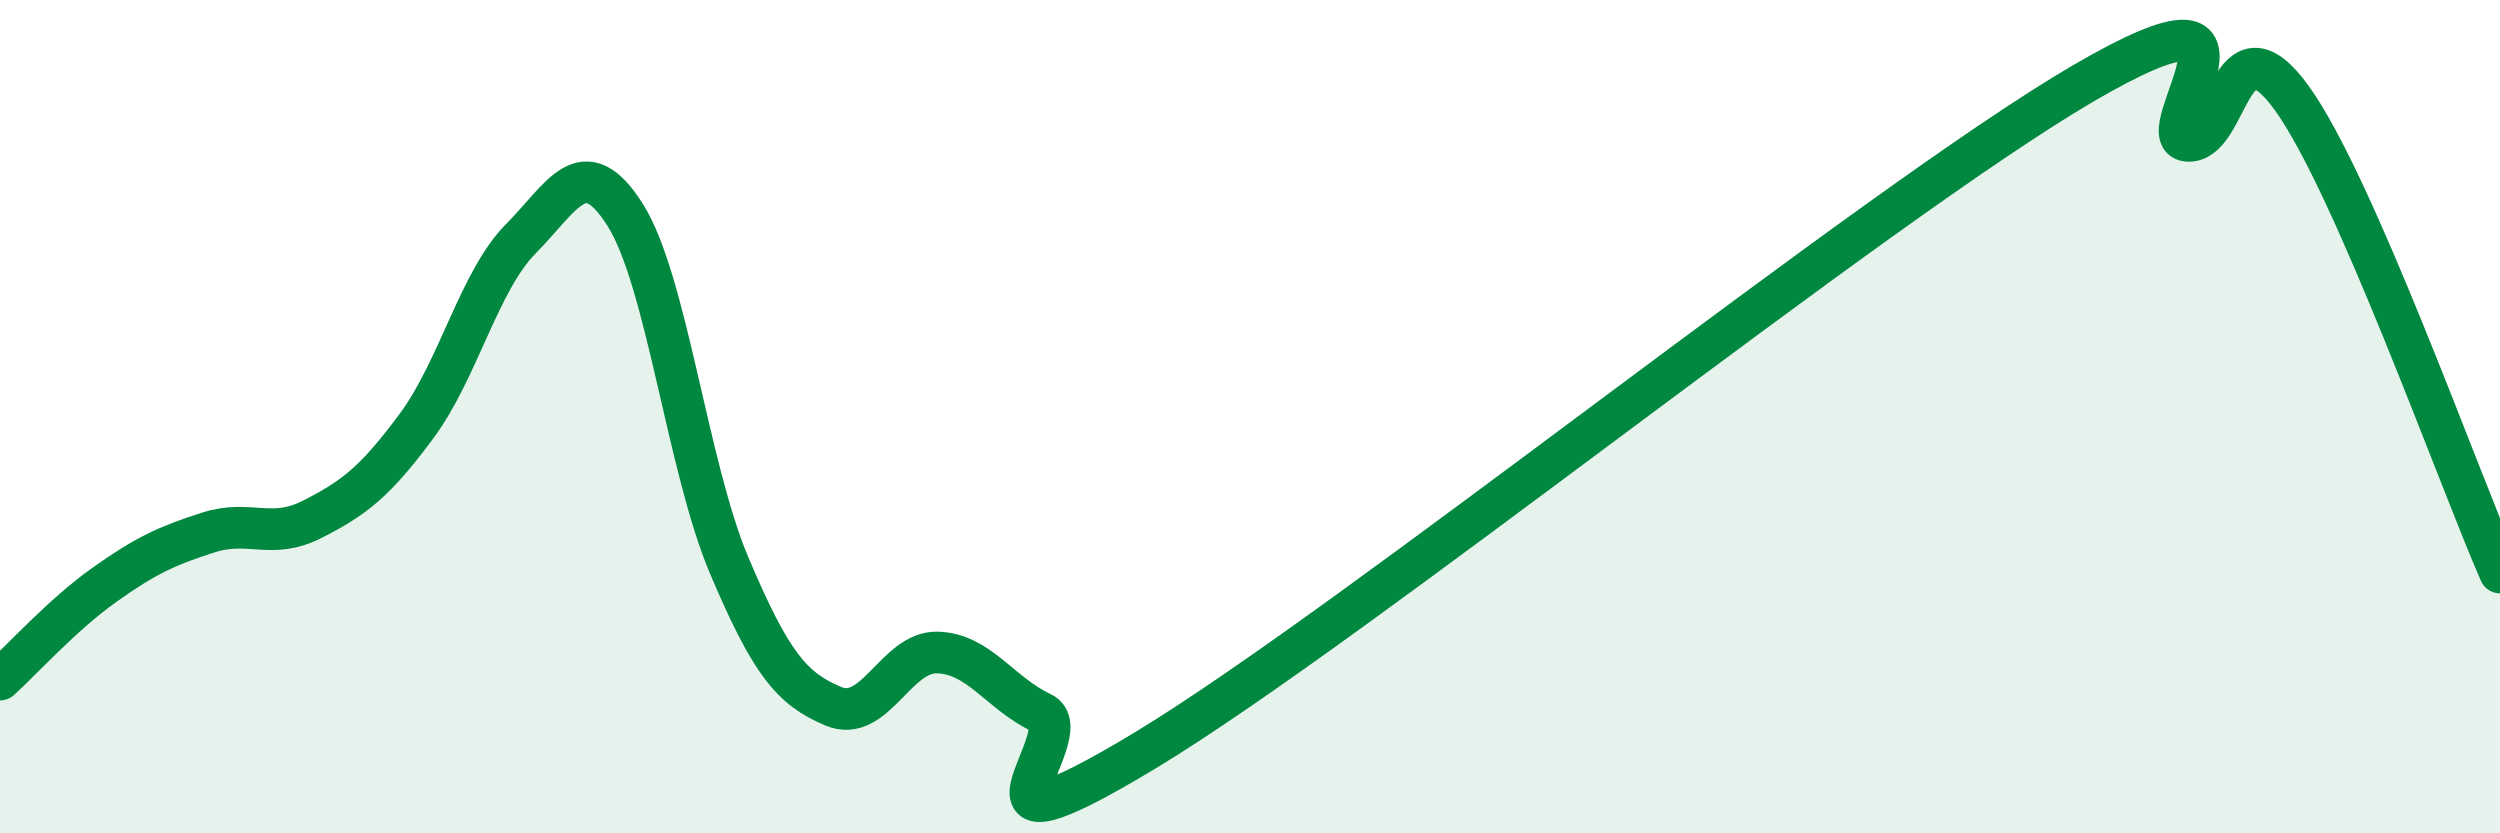
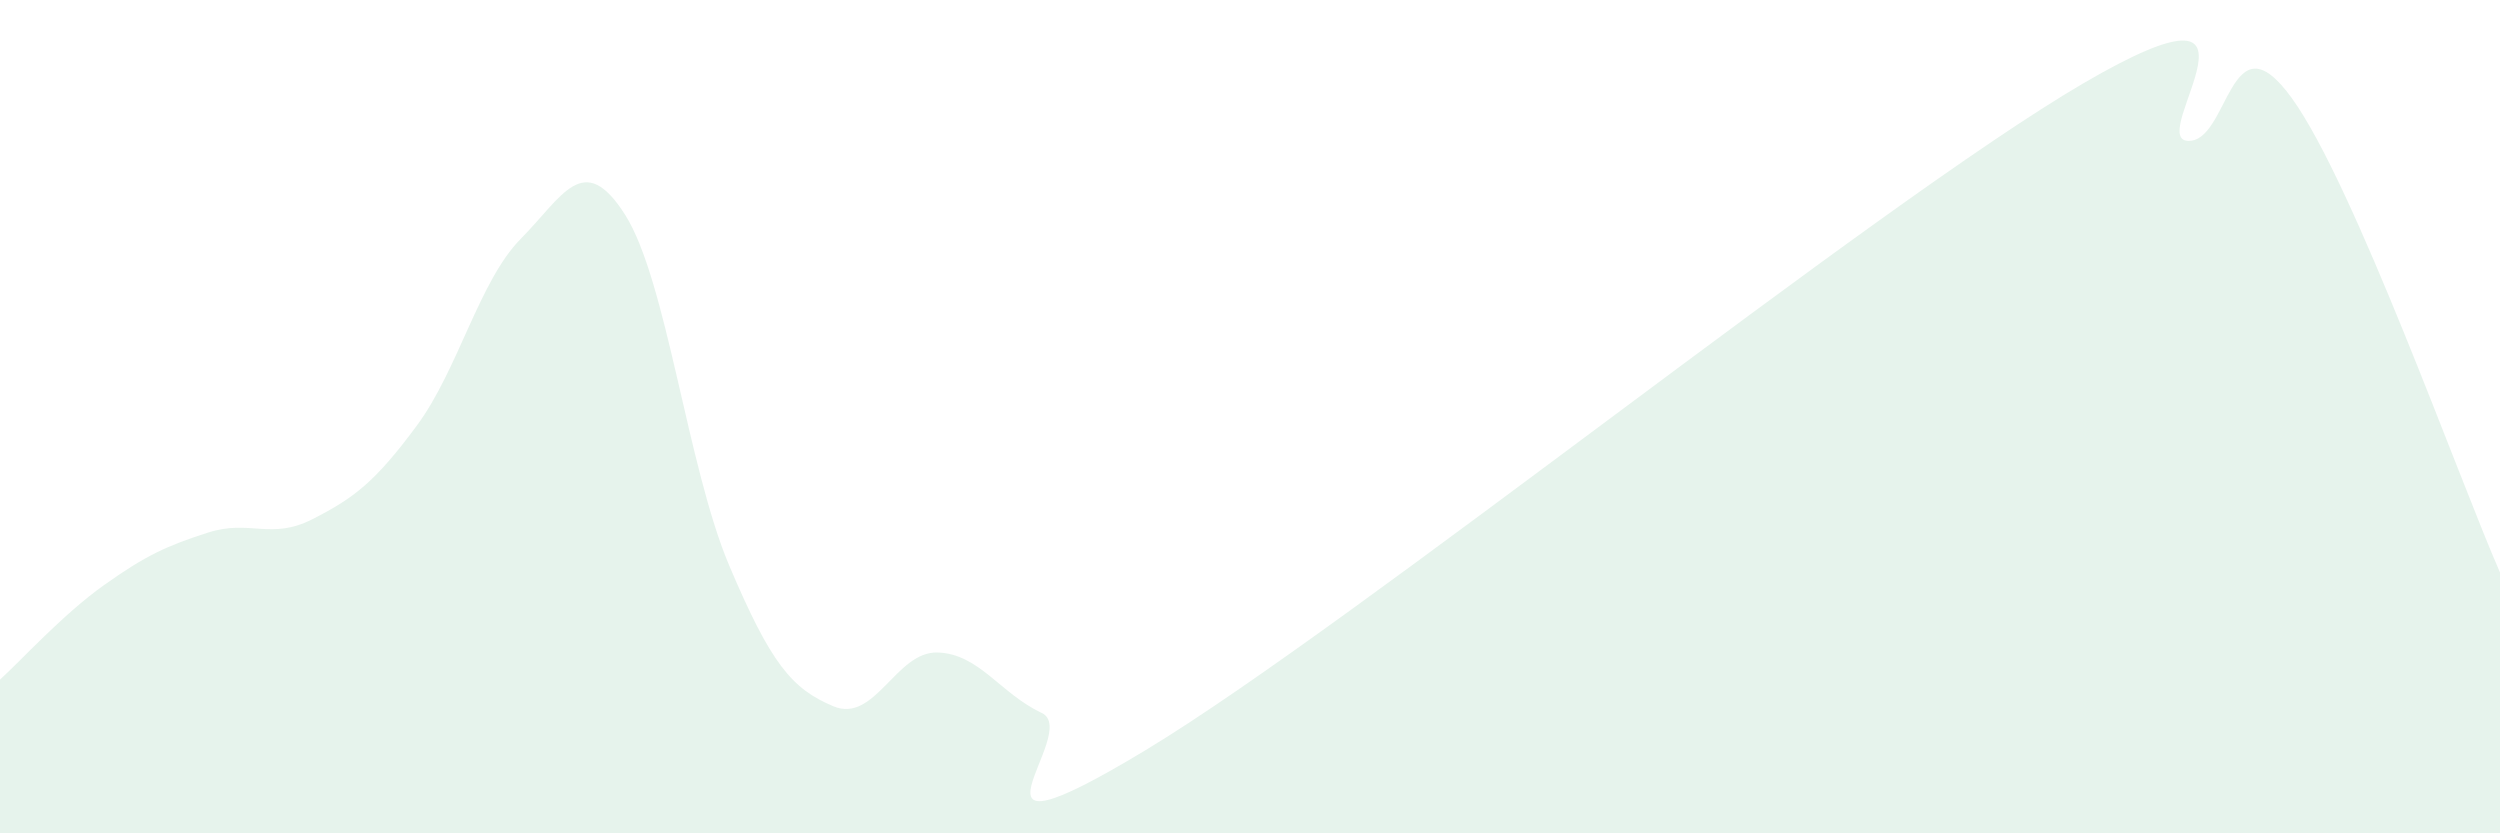
<svg xmlns="http://www.w3.org/2000/svg" width="60" height="20" viewBox="0 0 60 20">
  <path d="M 0,16.31 C 0.5,15.86 1.5,14.75 2.5,14.04 C 3.5,13.33 4,13.1 5,12.78 C 6,12.46 6.5,12.97 7.5,12.46 C 8.5,11.95 9,11.57 10,10.22 C 11,8.87 11.5,6.74 12.5,5.73 C 13.5,4.72 14,3.58 15,5.15 C 16,6.72 16.5,11.21 17.5,13.57 C 18.5,15.93 19,16.53 20,16.95 C 21,17.37 21.5,15.63 22.5,15.66 C 23.5,15.69 24,16.64 25,17.11 C 26,17.58 22.5,21.02 27.5,18 C 32.5,14.98 45,4.92 50,2 C 55,-0.92 51.5,3.31 52.5,3.38 C 53.5,3.45 53.5,0.28 55,2.35 C 56.5,4.42 59,11.46 60,13.74L60 20L0 20Z" fill="#008740" opacity="0.1" stroke-linecap="round" stroke-linejoin="round" />
-   <path d="M 0,16.31 C 0.5,15.86 1.5,14.75 2.5,14.04 C 3.5,13.33 4,13.1 5,12.78 C 6,12.46 6.5,12.97 7.5,12.46 C 8.5,11.95 9,11.57 10,10.22 C 11,8.87 11.5,6.74 12.5,5.73 C 13.5,4.72 14,3.58 15,5.15 C 16,6.72 16.5,11.21 17.5,13.57 C 18.5,15.93 19,16.53 20,16.95 C 21,17.37 21.5,15.63 22.5,15.66 C 23.5,15.69 24,16.64 25,17.11 C 26,17.58 22.5,21.02 27.5,18 C 32.5,14.98 45,4.92 50,2 C 55,-0.92 51.5,3.31 52.5,3.38 C 53.5,3.45 53.5,0.28 55,2.35 C 56.5,4.42 59,11.46 60,13.74" stroke="#008740" stroke-width="1" fill="none" stroke-linecap="round" stroke-linejoin="round" />
</svg>